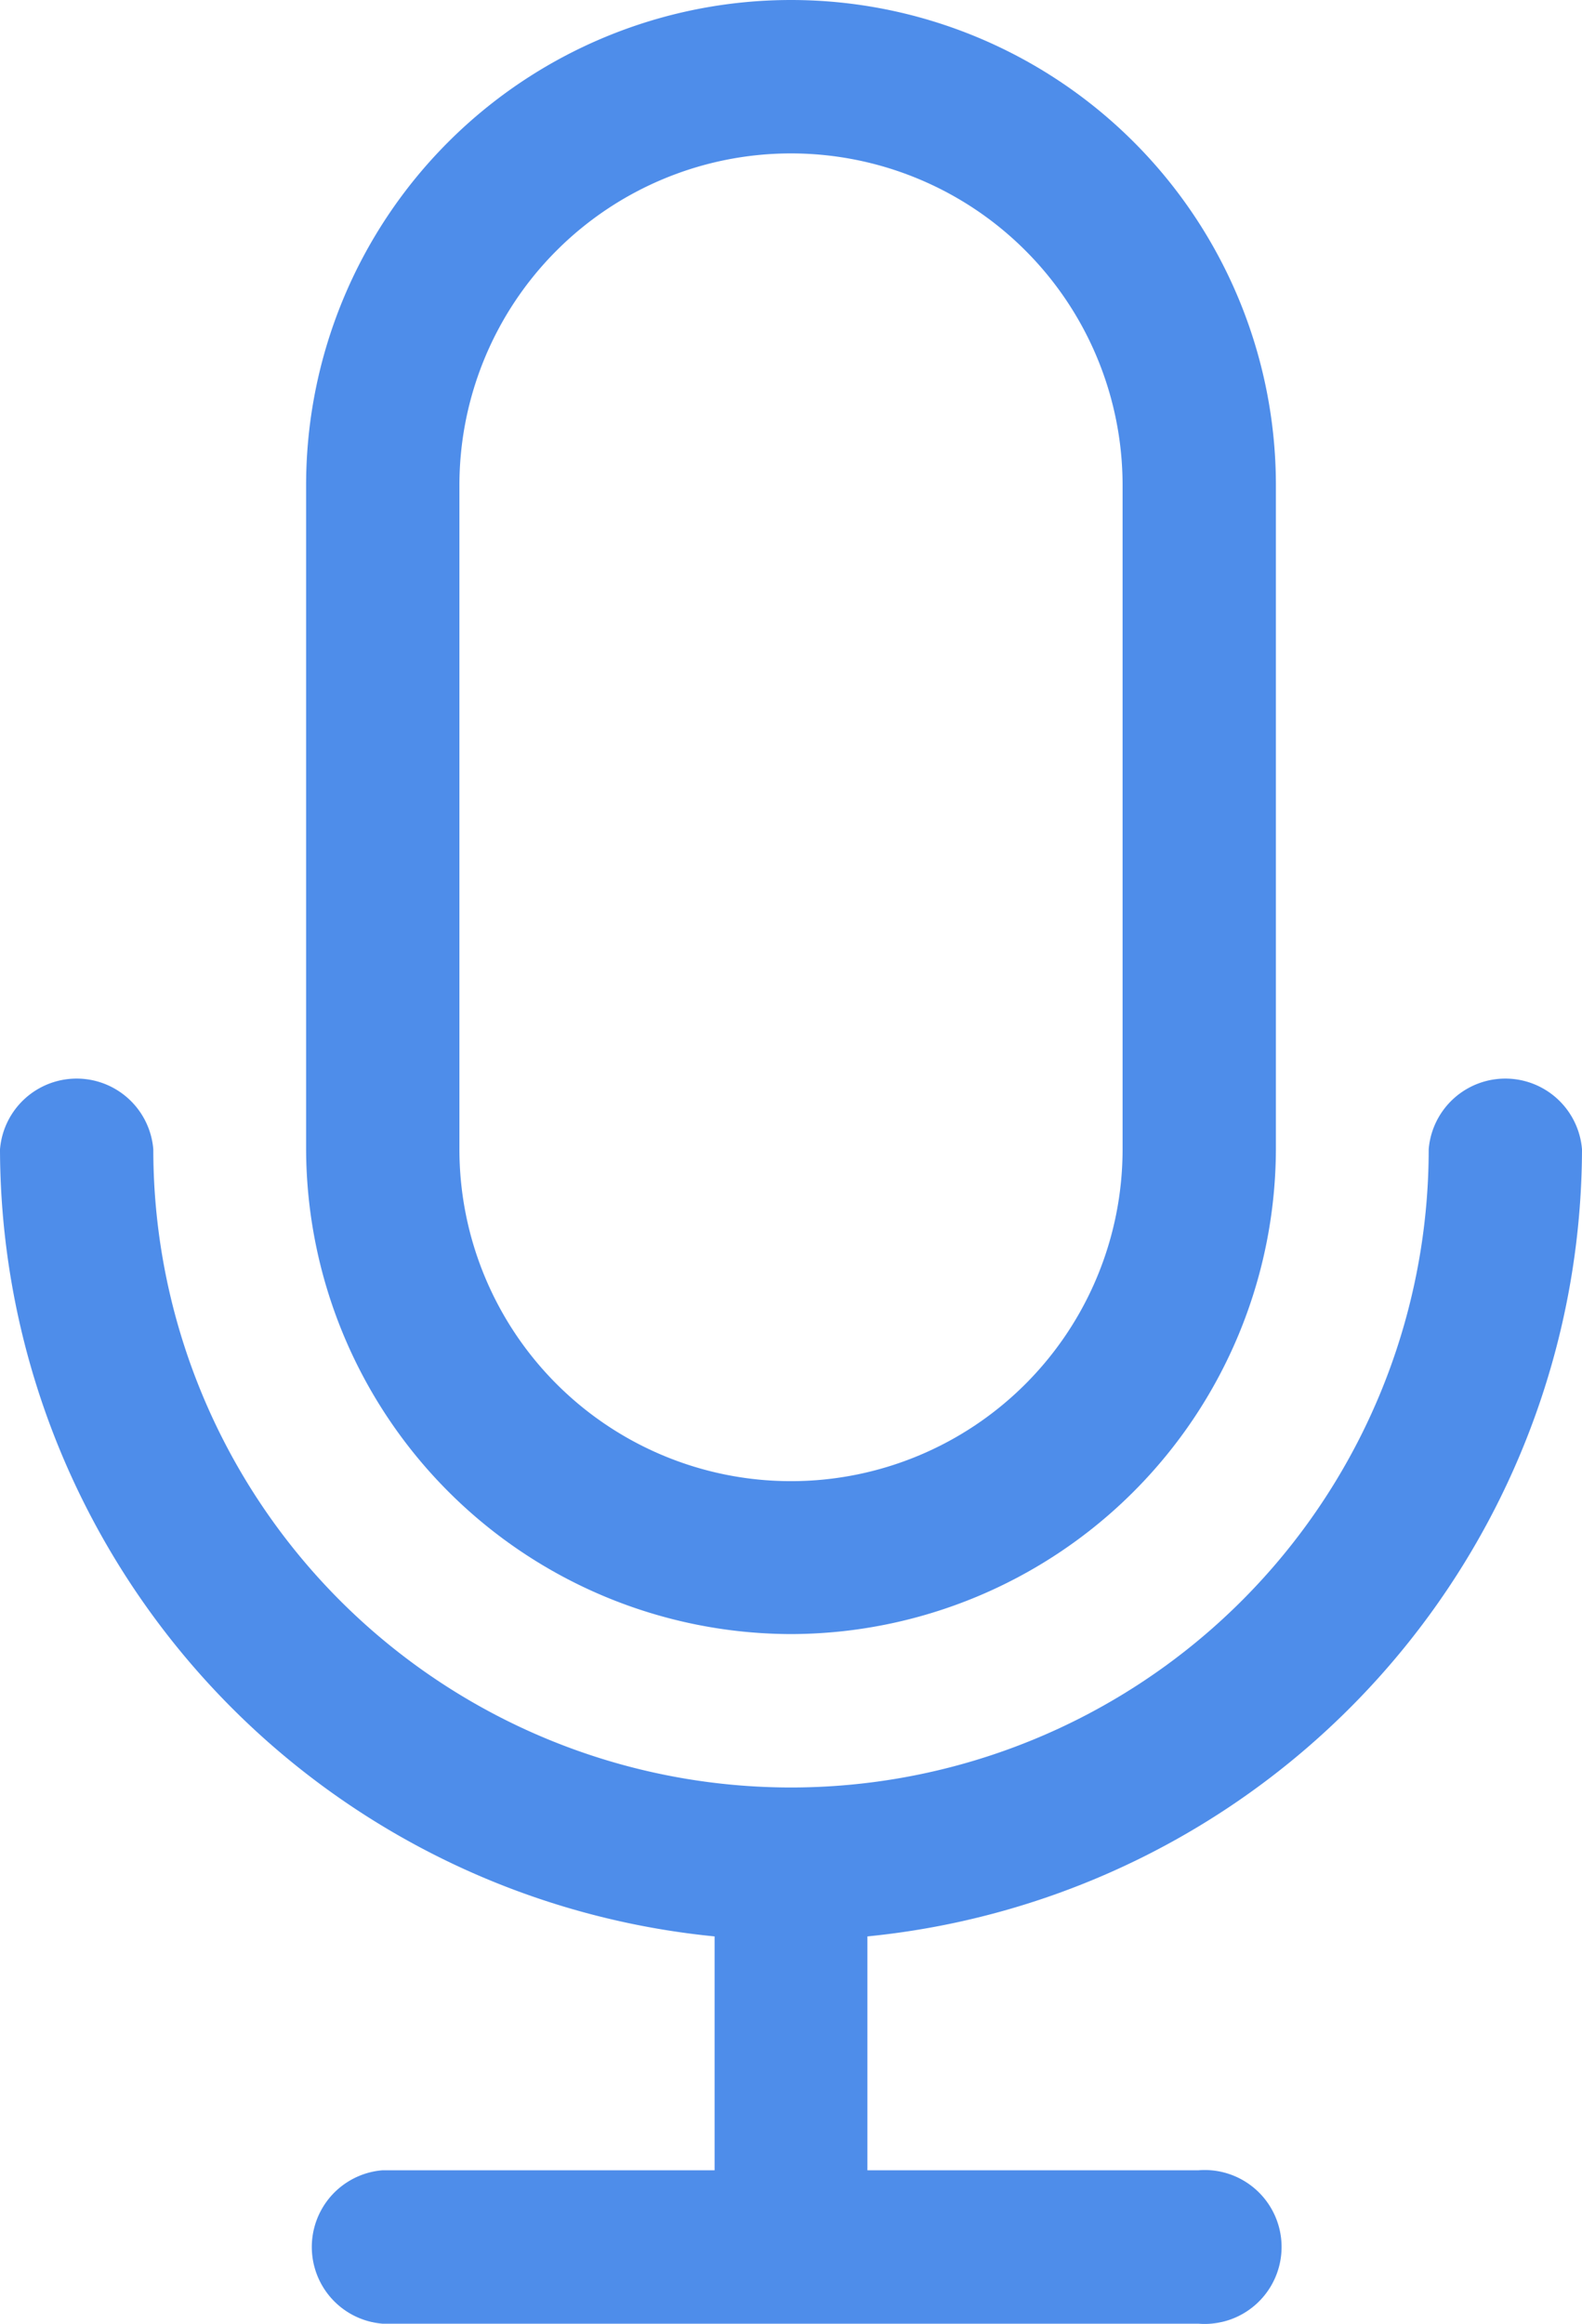
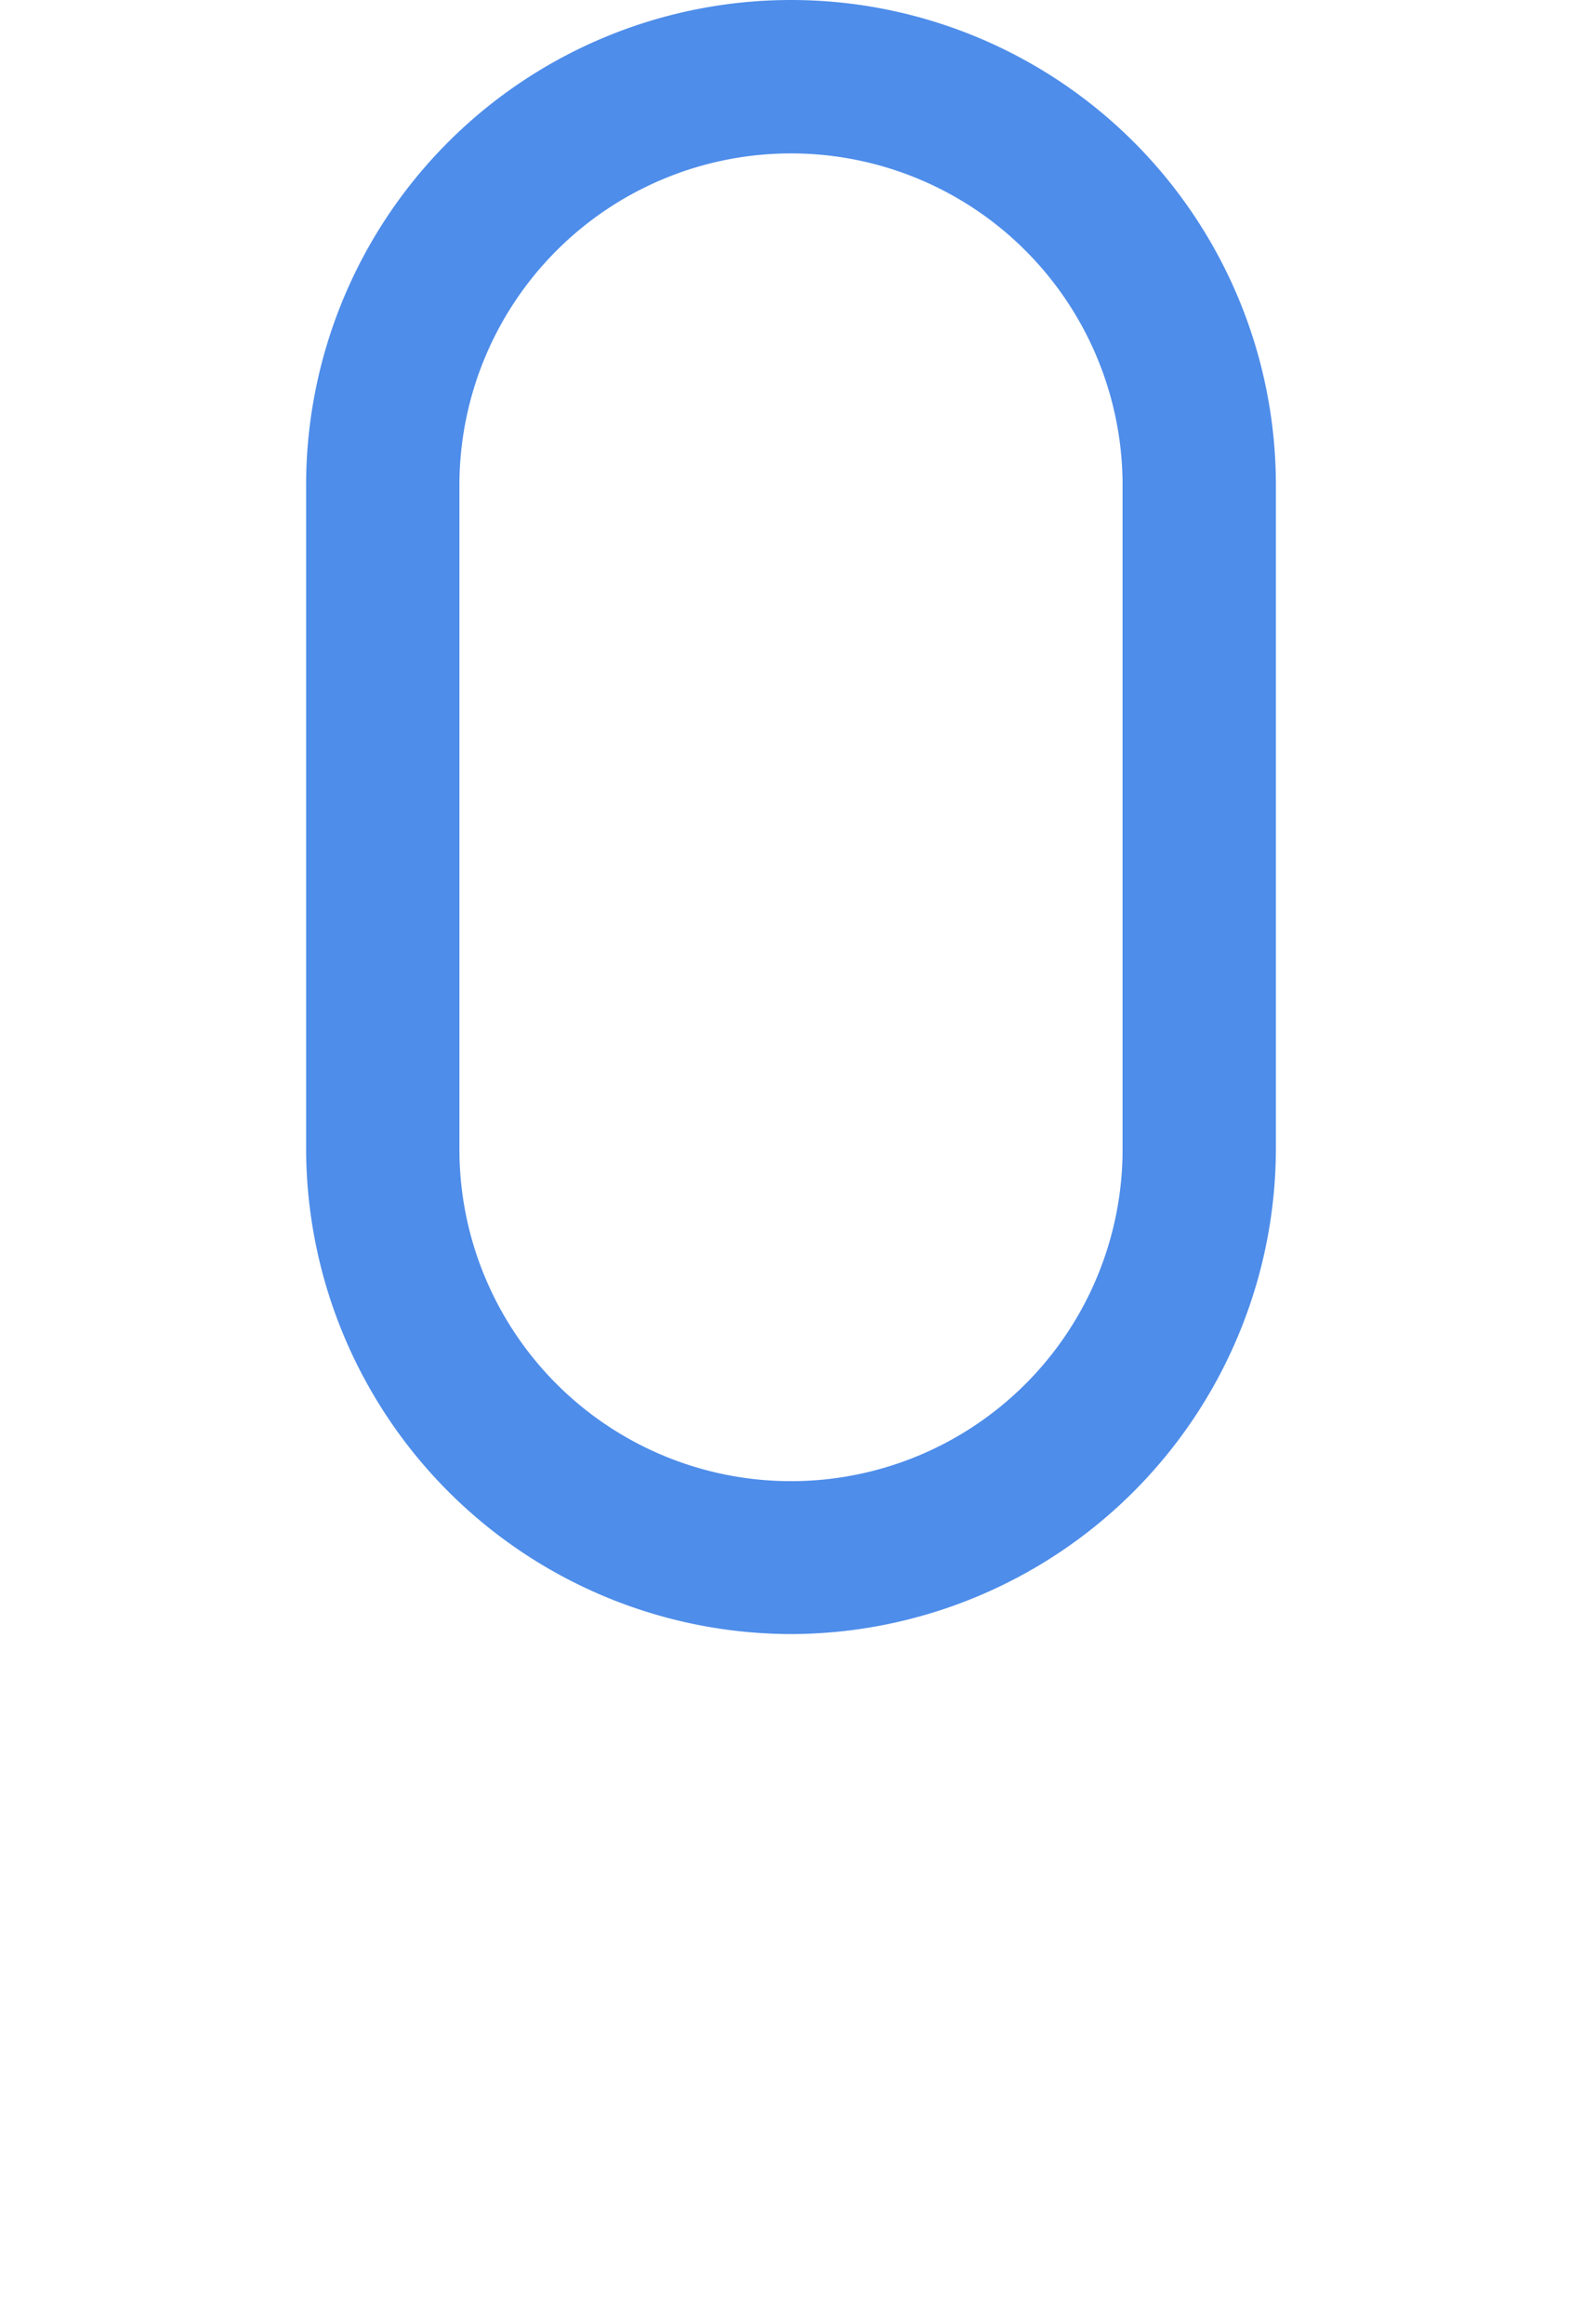
<svg xmlns="http://www.w3.org/2000/svg" id="paweditor_JP" data-name="paweditor JP" viewBox="0 0 31.68 46.5">
  <defs>
    <style>.cls-1{fill:#4e8dea;}</style>
  </defs>
  <title>3-5</title>
  <path class="cls-1" d="M15.84,32.7A9.73,9.73,0,0,0,25.55,23V9.71a9.71,9.71,0,0,0-19.42,0V23A9.73,9.73,0,0,0,15.84,32.7ZM9.2,9.71a6.64,6.64,0,0,1,13.28,0V23A6.64,6.64,0,0,1,9.2,23Z" />
-   <path class="cls-1" d="M31.68,23a1.54,1.54,0,0,0-3.07,0A12.77,12.77,0,1,1,3.07,23,1.54,1.54,0,0,0,0,23,15.86,15.86,0,0,0,14.31,38.75v4.68H7.66a1.54,1.54,0,0,0,0,3.07H24a1.54,1.54,0,1,0,0-3.07H17.37V38.75A15.87,15.87,0,0,0,31.68,23Z" />
</svg>